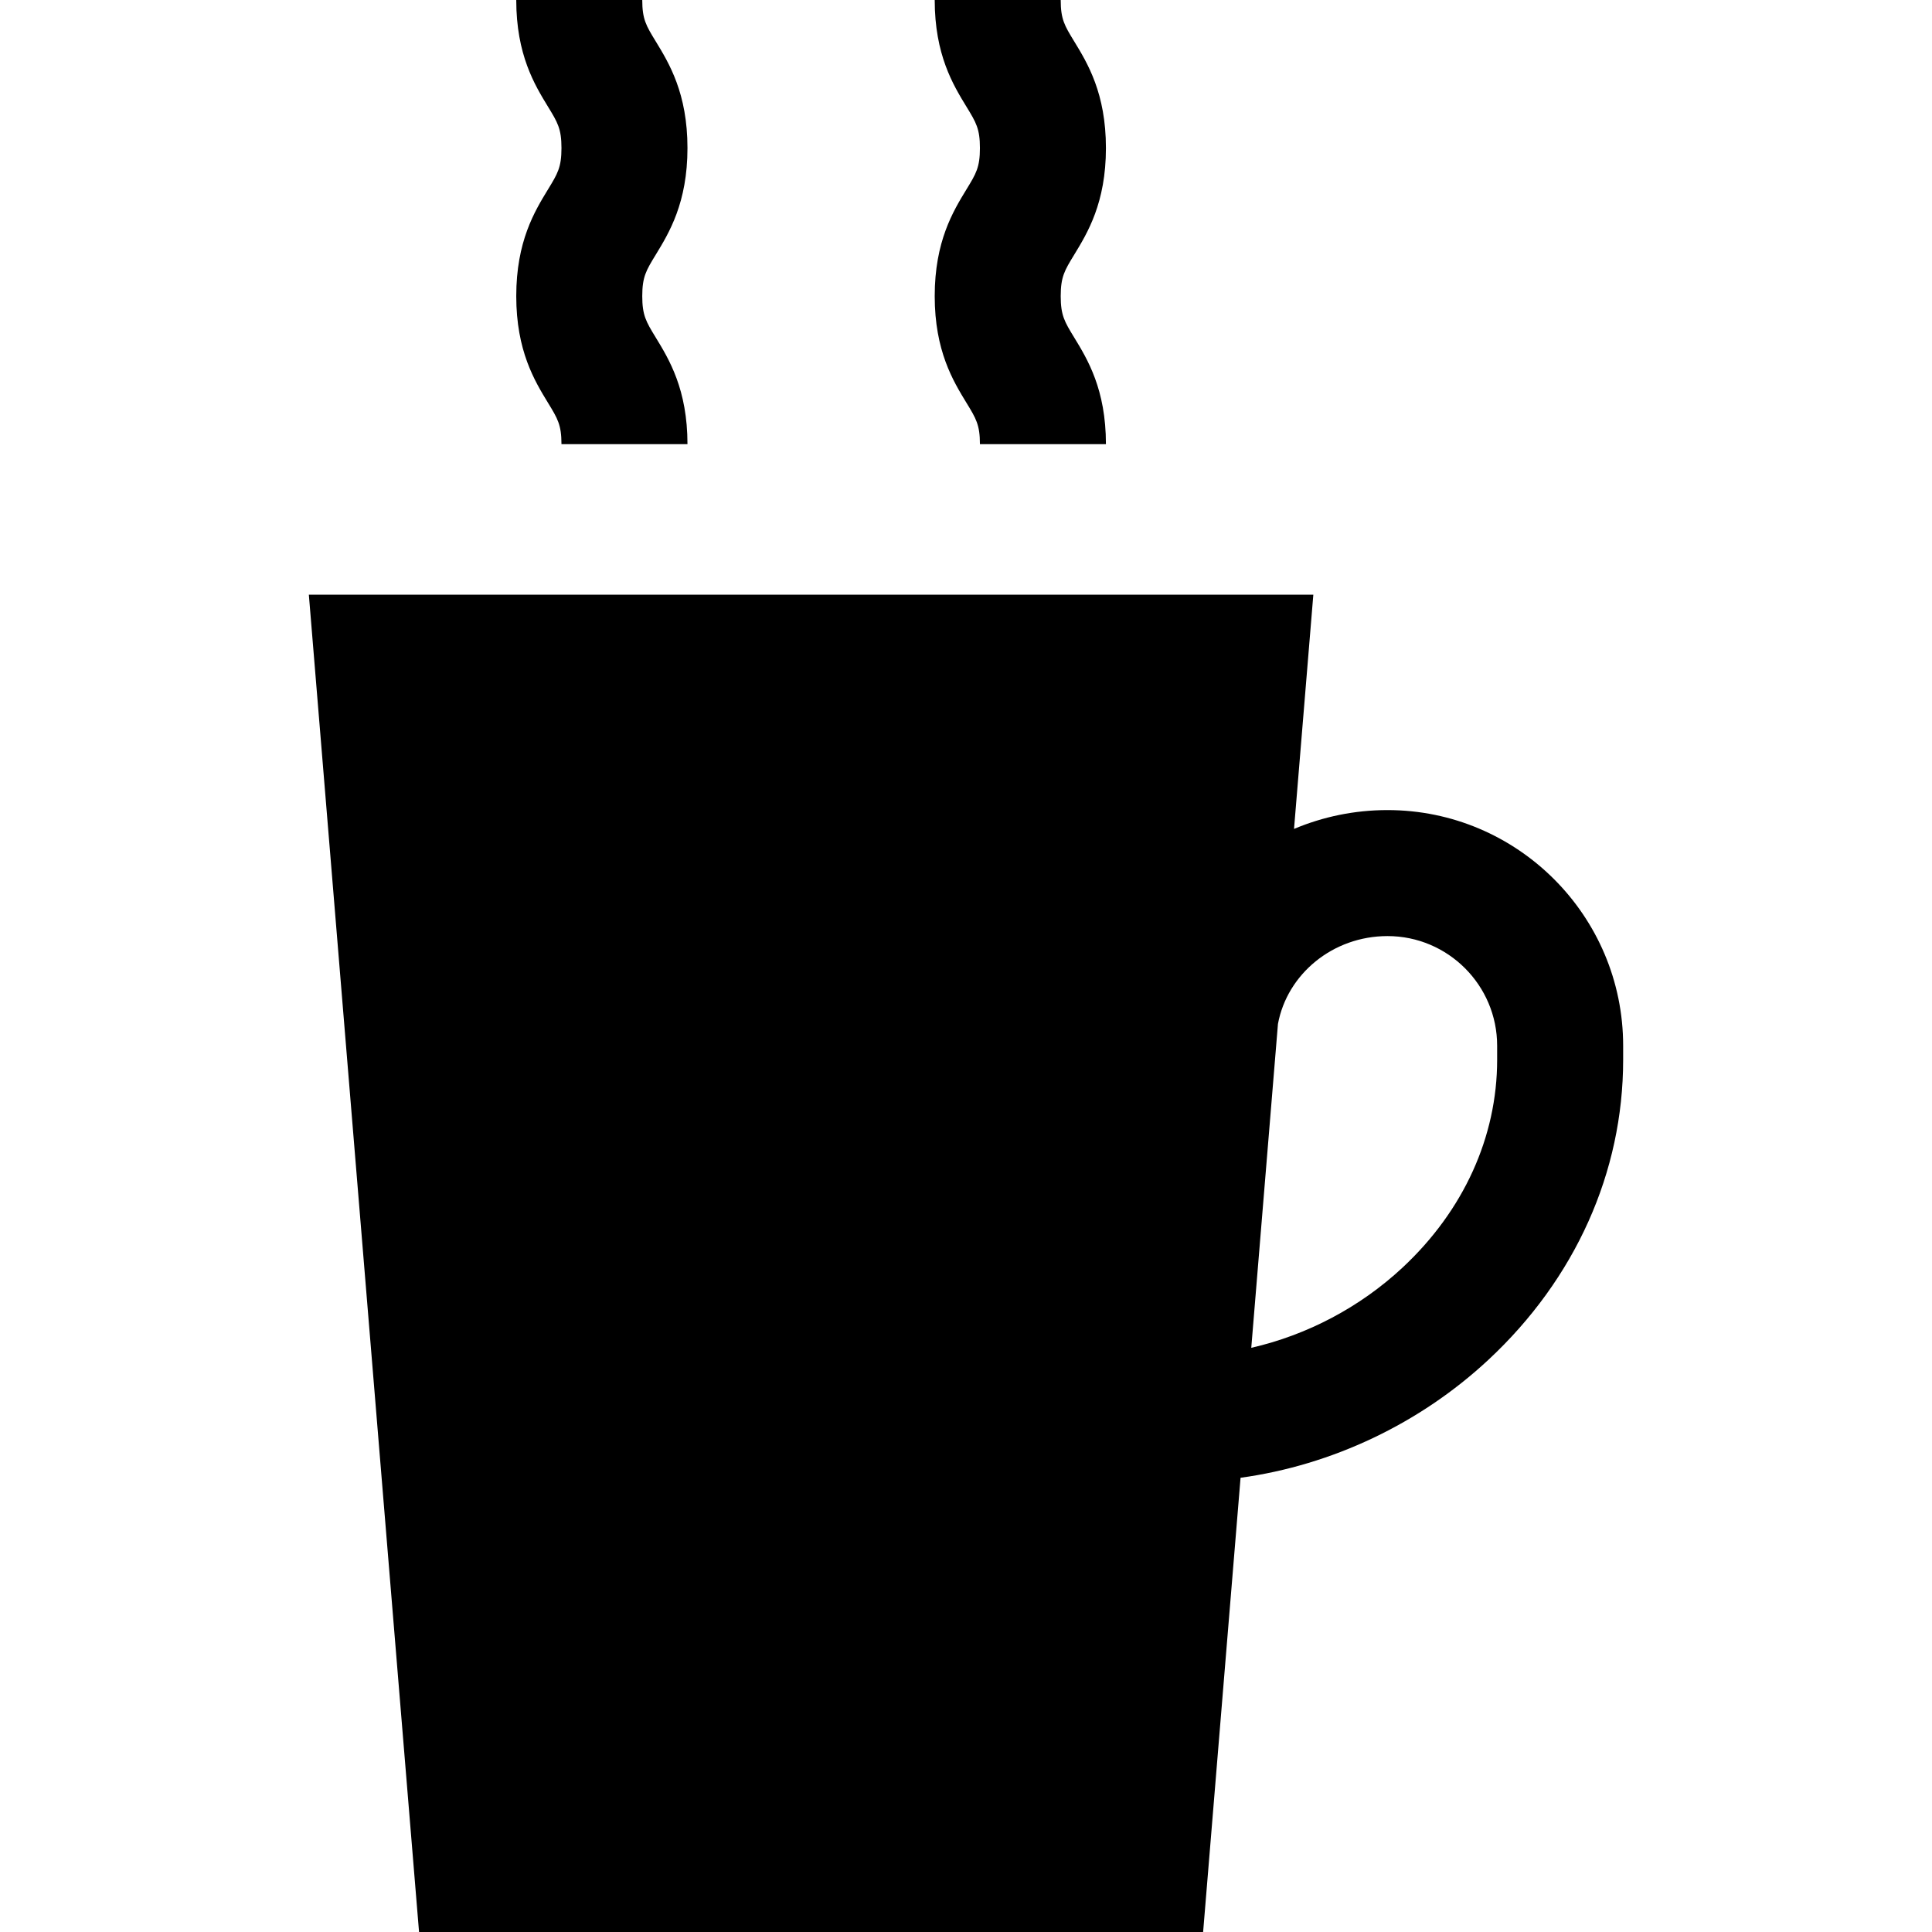
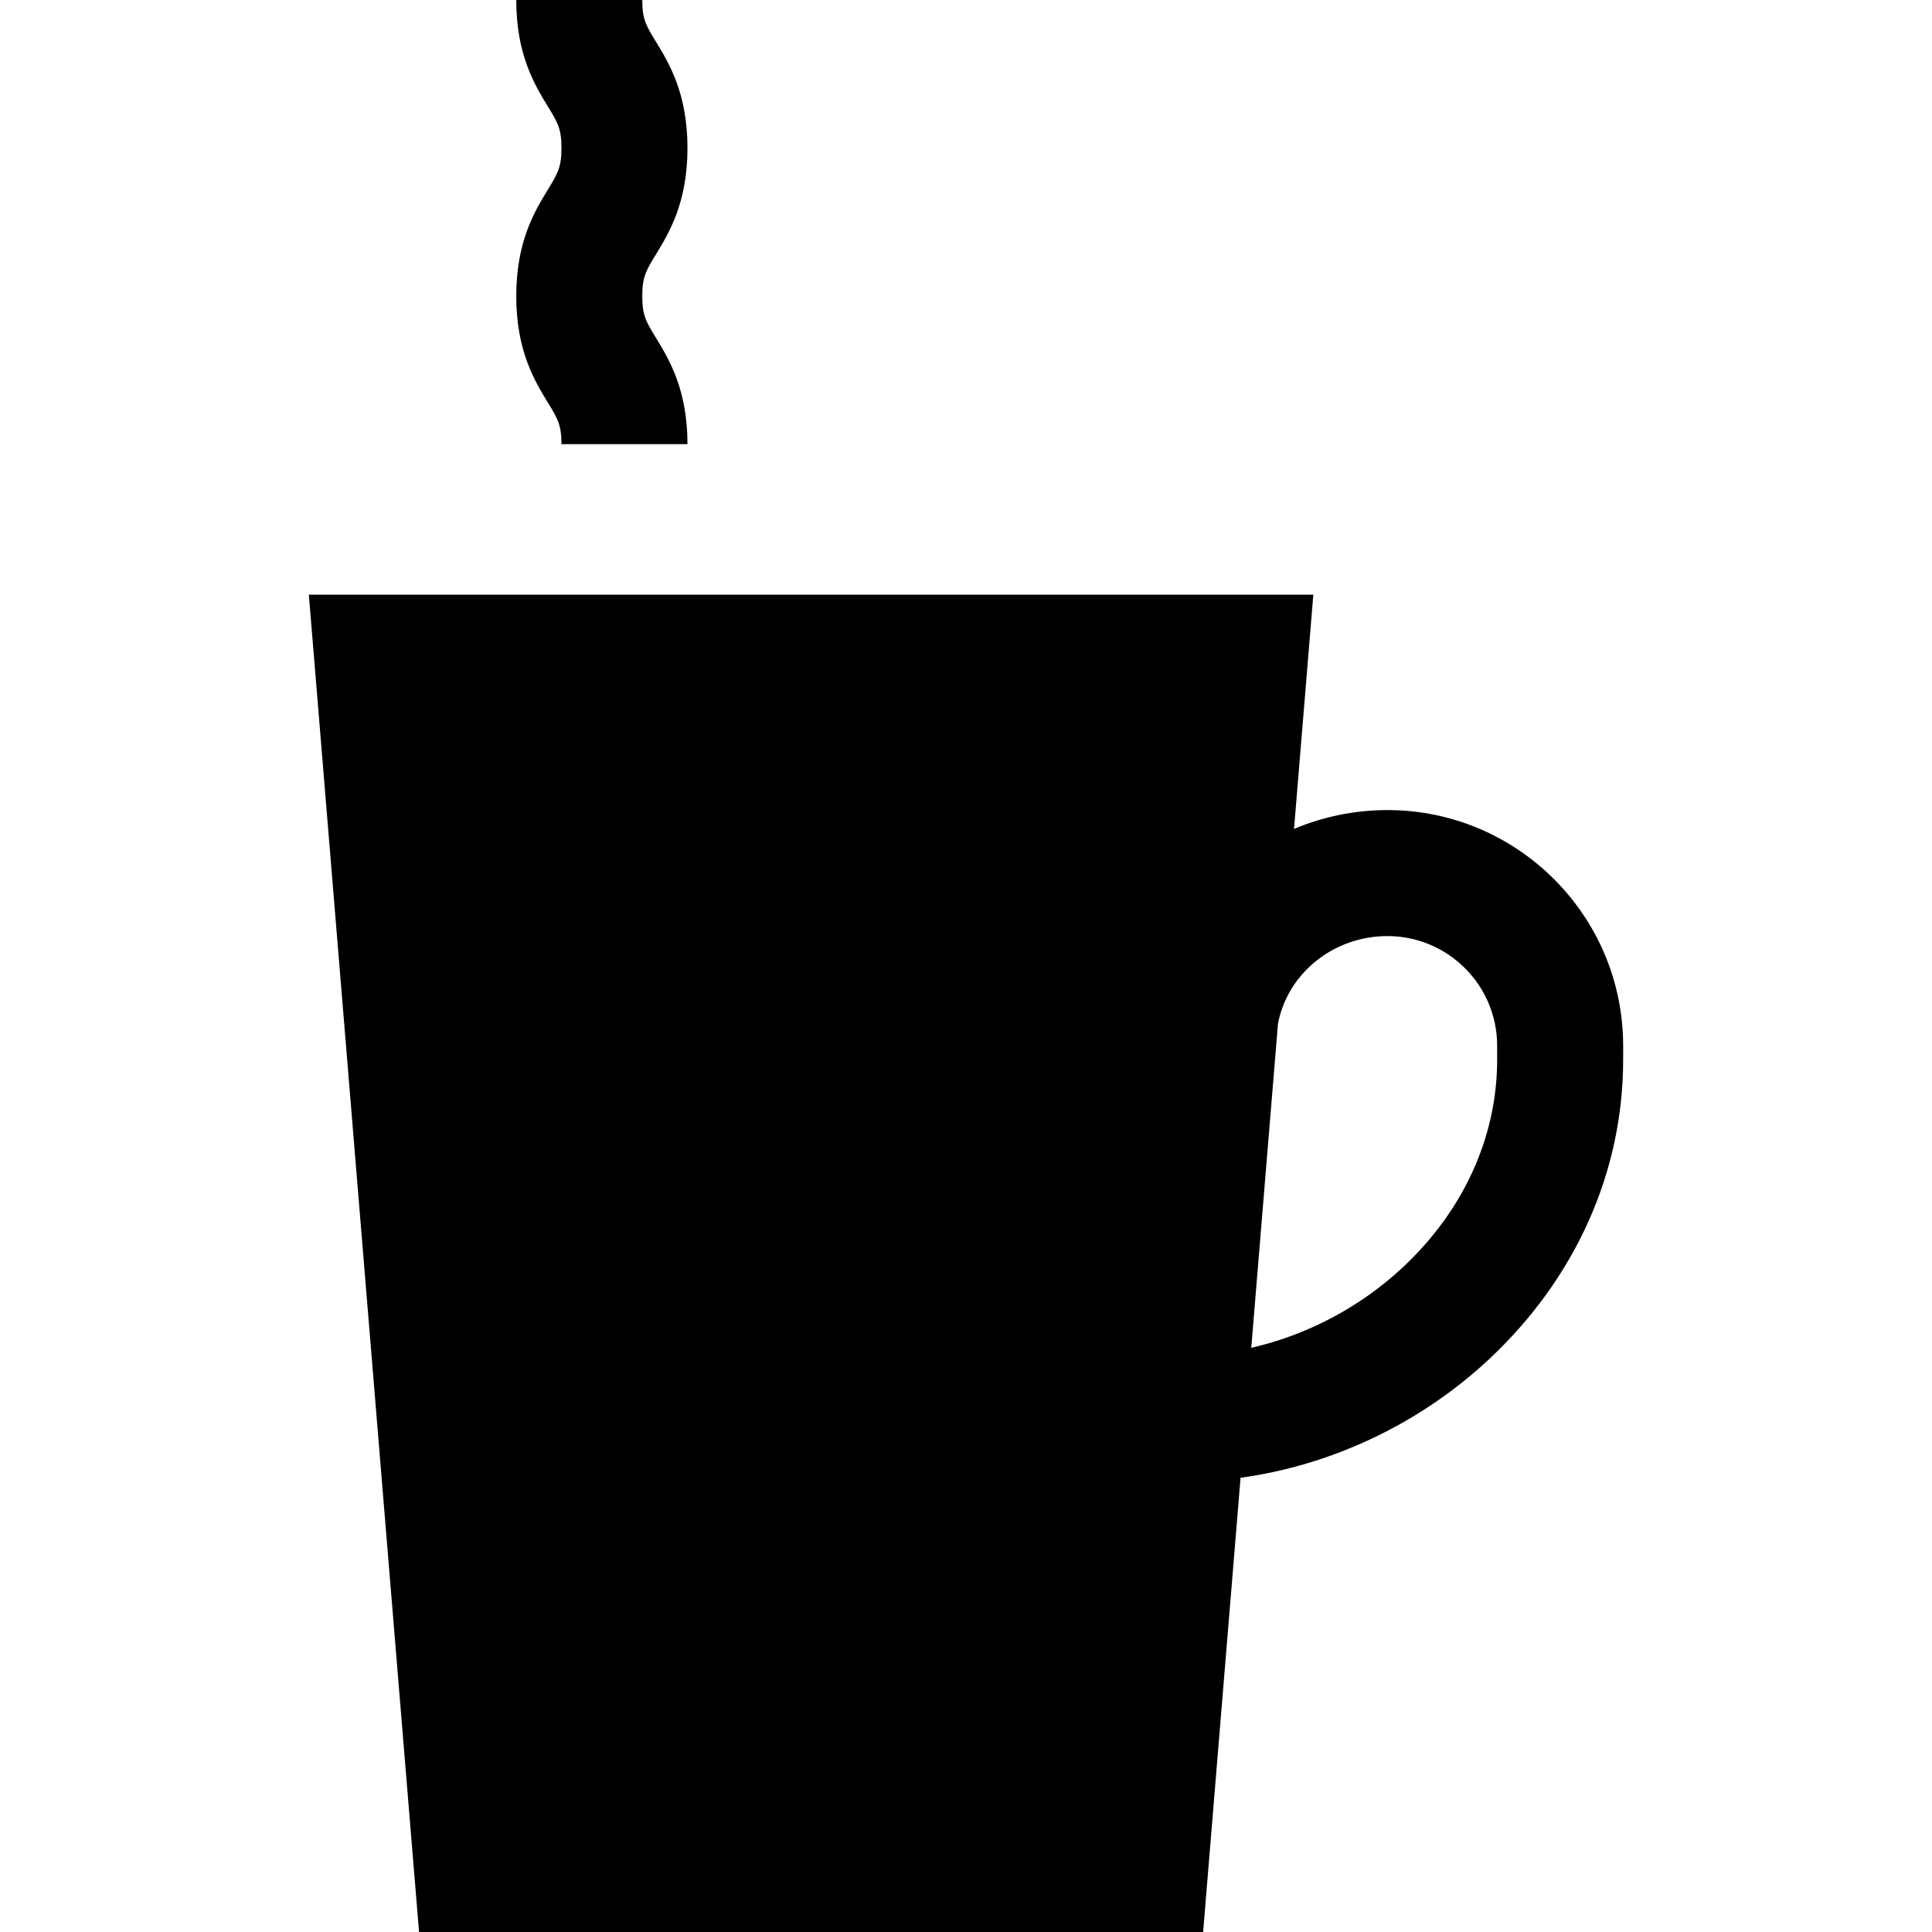
<svg xmlns="http://www.w3.org/2000/svg" fill="#000000" height="800px" width="800px" version="1.1" id="Layer_1" viewBox="0 0 512 512" xml:space="preserve">
  <g>
    <g>
      <path d="M367.705,214.679c-8.793,0-17.166,1.784-24.774,4.992l5.116-62.067H81.848L111.053,512H318.84l9.921-120.376     c24.186-3.328,47.509-14.322,65.705-31.284c23.013-21.451,35.686-49.683,35.686-79.492v-3.722     C430.152,242.692,402.139,214.679,367.705,214.679z M371.698,335.915c-11.322,10.554-25.342,17.891-40.099,21.269l7.073-85.833     c2.458-13.214,14.536-23.28,29.033-23.28c16.022,0,29.055,13.034,29.055,29.055v3.722h0.001     C396.761,301.293,387.86,320.849,371.698,335.915z" />
    </g>
  </g>
  <g>
    <g>
-       <path d="M281.099,78.472c0-5.114,1.037-6.813,3.545-10.918c3.561-5.83,8.438-13.816,8.438-28.321     c0-14.504-4.877-22.489-8.439-28.319c-2.508-4.103-3.544-5.801-3.544-10.913h-33.391c0,14.504,4.877,22.489,8.439,28.319     c2.507,4.103,3.544,5.801,3.544,10.913c0,5.114-1.037,6.813-3.545,10.918c-3.561,5.83-8.438,13.816-8.438,28.321     c0,14.504,4.877,22.49,8.438,28.32c2.508,4.105,3.545,5.803,3.545,10.918h33.391c0-14.505-4.877-22.491-8.439-28.321     C282.136,85.284,281.099,83.586,281.099,78.472z" />
-     </g>
+       </g>
  </g>
  <g>
    <g>
      <path d="M170.204,78.472c0-5.114,1.037-6.813,3.545-10.918c3.561-5.83,8.438-13.816,8.438-28.321     c0-14.504-4.877-22.489-8.439-28.319c-2.507-4.103-3.544-5.801-3.544-10.913h-33.391c0,14.504,4.877,22.489,8.439,28.319     c2.507,4.103,3.544,5.801,3.544,10.913c0,5.114-1.037,6.813-3.545,10.918c-3.561,5.83-8.438,13.816-8.438,28.321     c0,14.504,4.877,22.49,8.438,28.32c2.508,4.105,3.545,5.803,3.545,10.918h33.391c0-14.505-4.877-22.491-8.439-28.321     C171.242,85.284,170.204,83.586,170.204,78.472z" />
    </g>
  </g>
</svg>